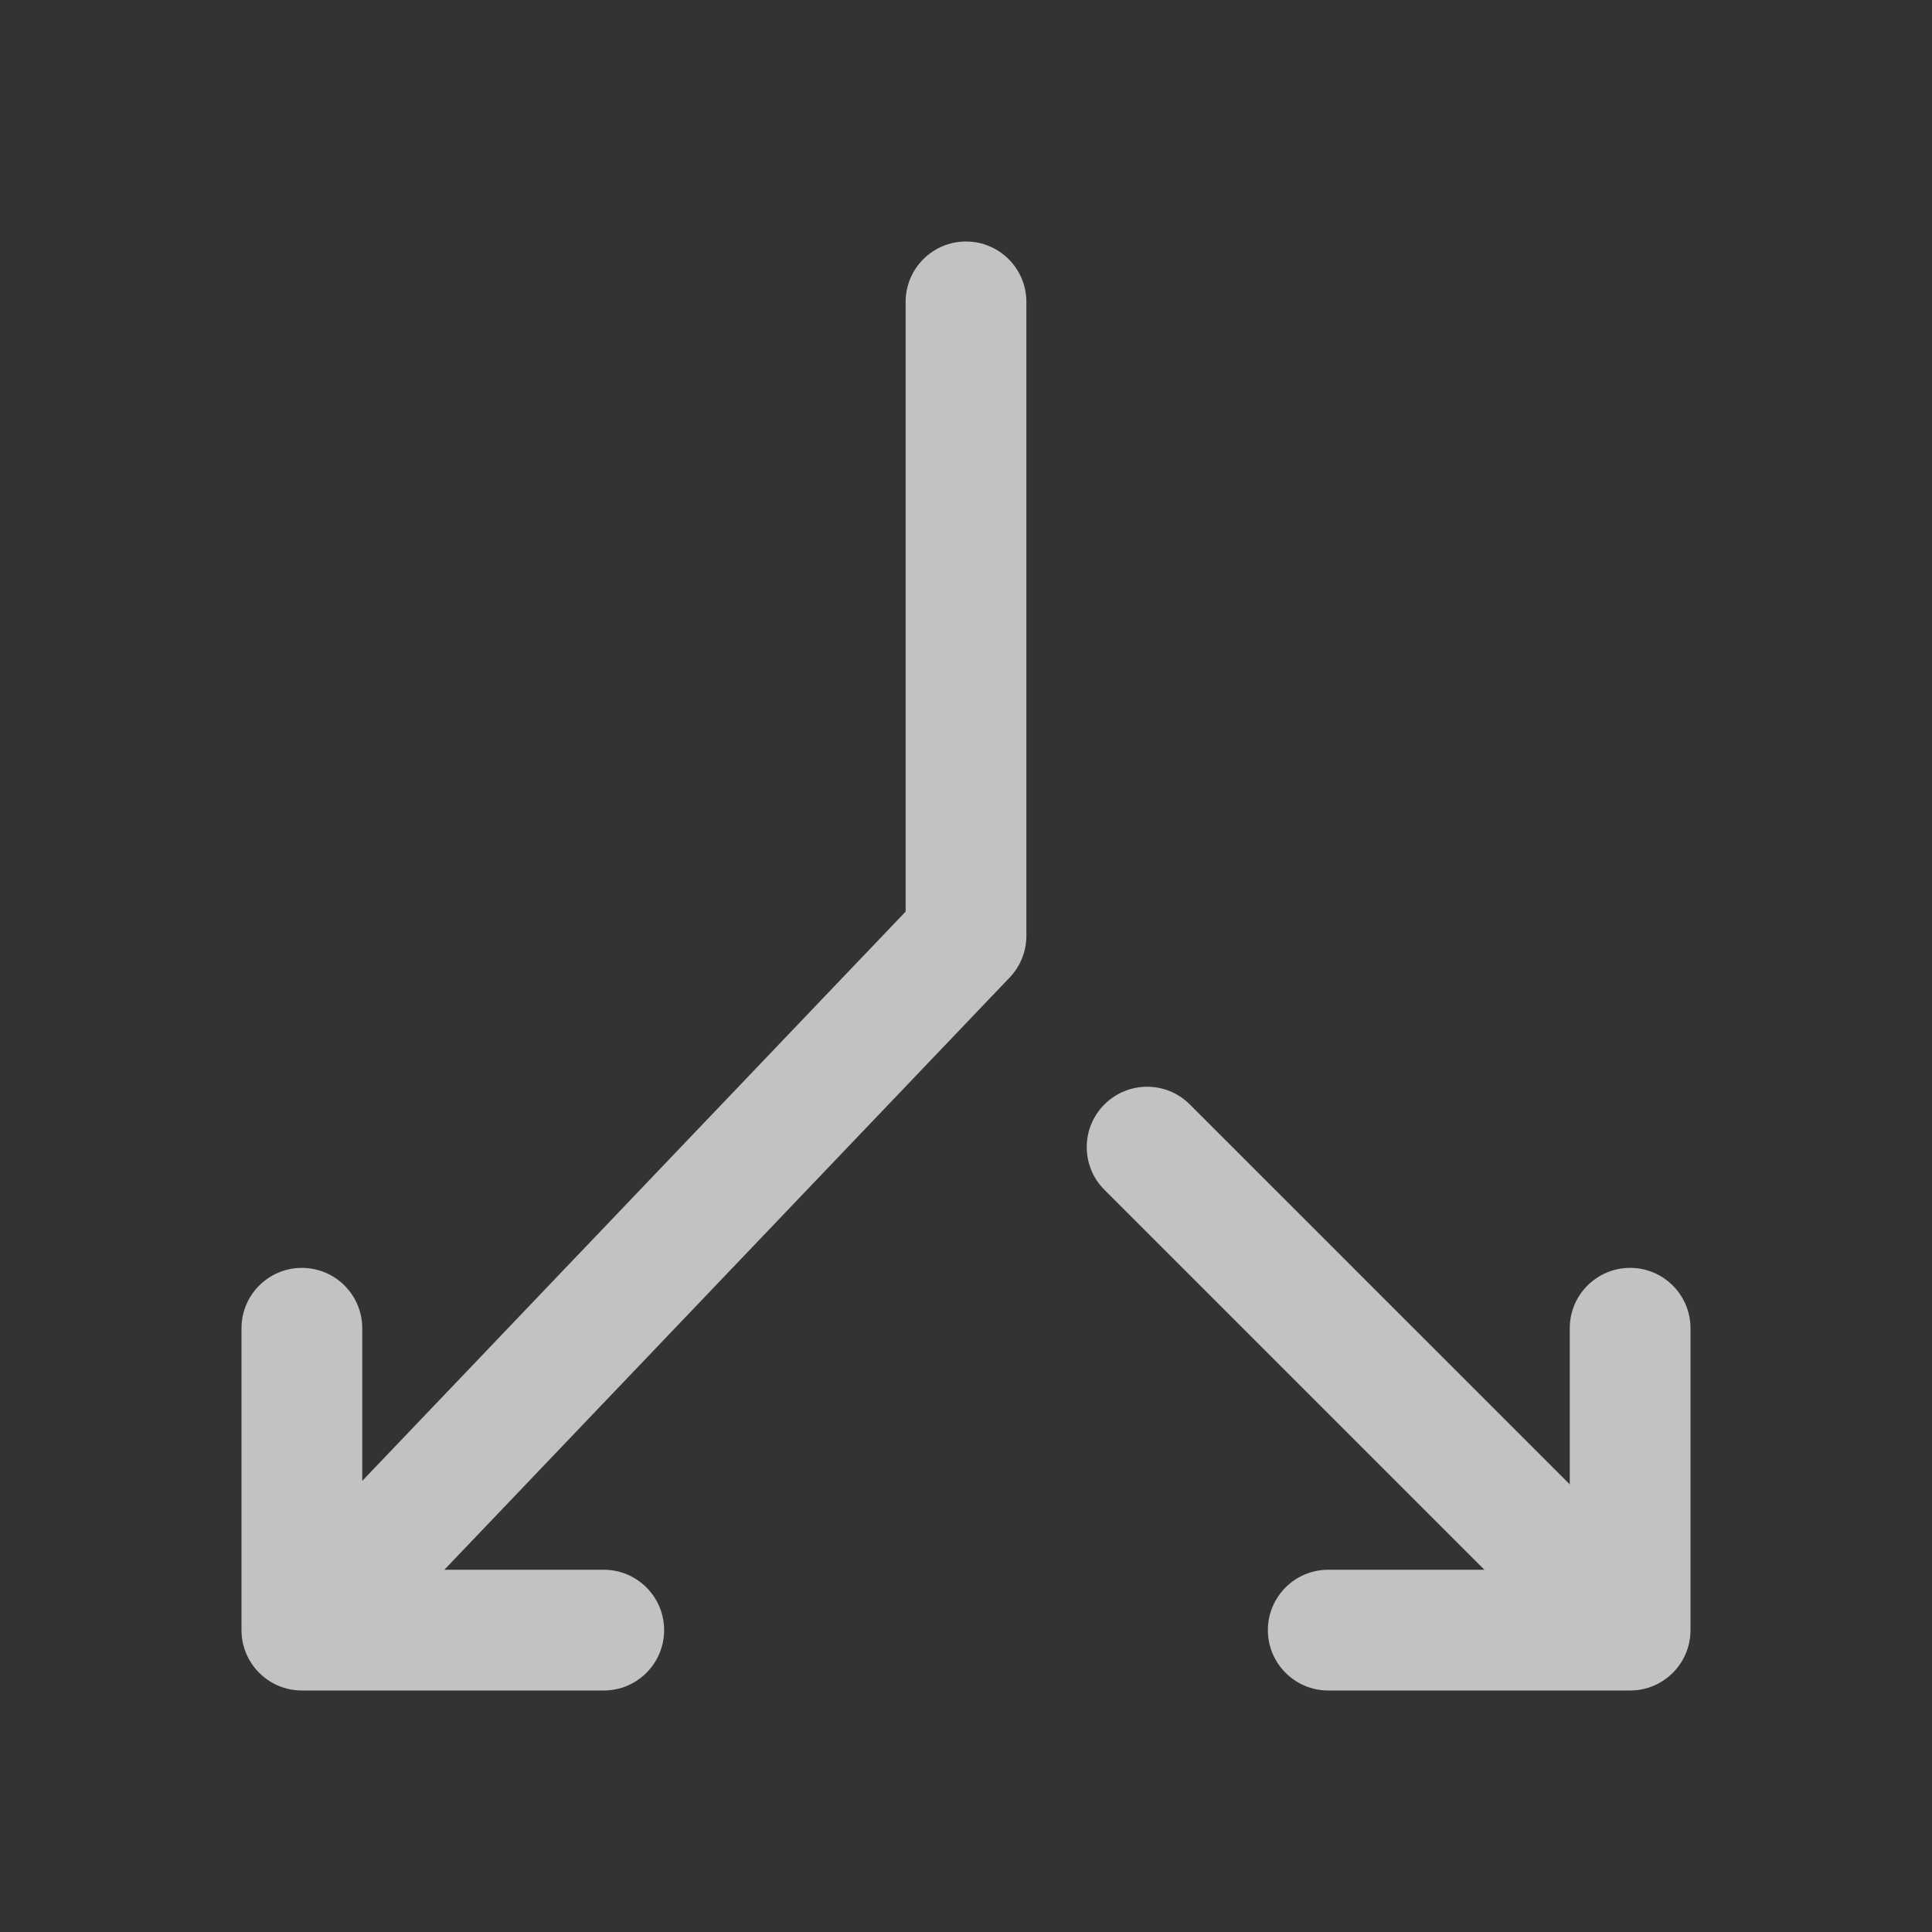
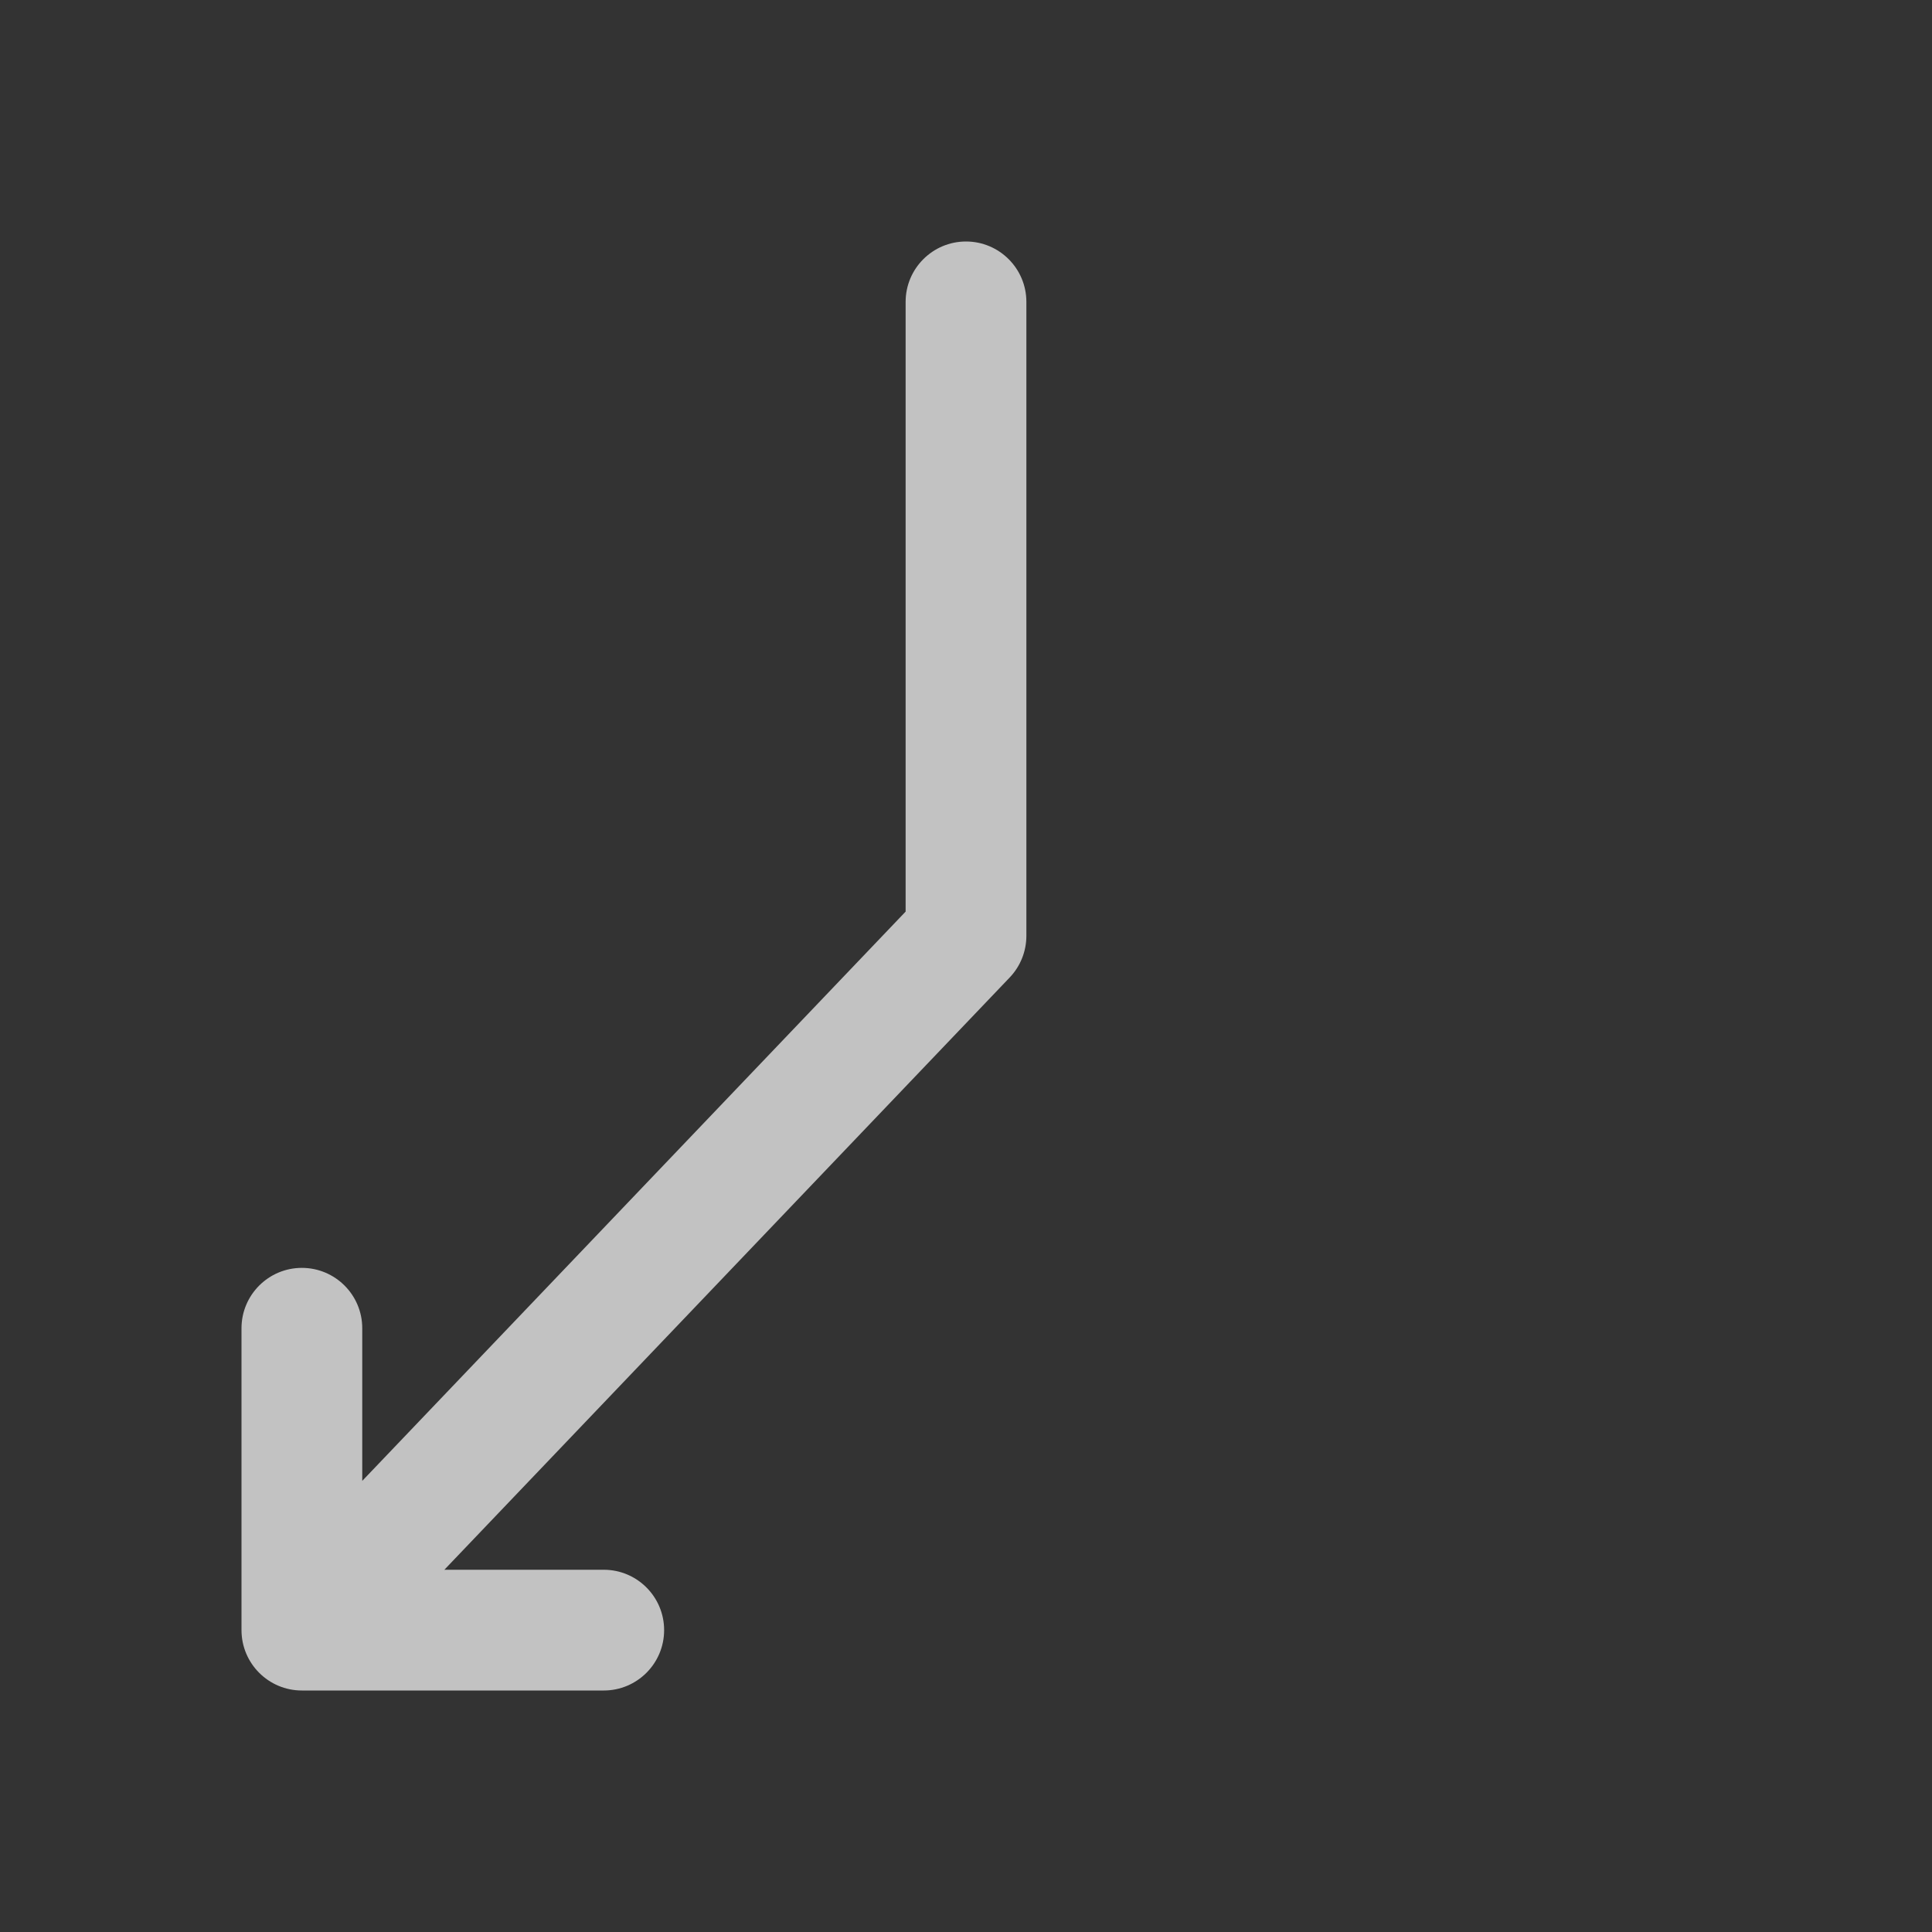
<svg xmlns="http://www.w3.org/2000/svg" width="32" height="32" viewBox="0 0 32 32" fill="none">
  <rect x="0" y="0" width="32" height="32" fill="#333333" stroke="none" />
-   <path d="M17 5C17 4.448 16.552 4 16 4C15.448 4 15 4.448 15 5V15.099L6 24.528L6 22C6 21.448 5.552 21 5 21C4.448 21 4 21.448 4 22V27C4 27.552 4.448 28 5 28H10C10.552 28 11 27.552 11 27C11 26.448 10.552 26 10 26H7.36L16.723 16.191C16.901 16.005 17 15.757 17 15.5V5Z" fill="white" fill-opacity="0.7" />
-   <path d="M19.707 18.293C19.317 17.902 18.683 17.902 18.293 18.293C17.902 18.683 17.902 19.317 18.293 19.707L24.586 26H22C21.448 26 21 26.448 21 27C21 27.552 21.448 28 22 28H27C27.552 28 28 27.552 28 27V22C28 21.448 27.552 21 27 21C26.448 21 26 21.448 26 22V24.586L19.707 18.293Z" fill="white" fill-opacity="0.7" />
+   <path d="M17 5C17 4.448 16.552 4 16 4C15.448 4 15 4.448 15 5V15.099L6 24.528L6 22C6 21.448 5.552 21 5 21C4.448 21 4 21.448 4 22V27C4 27.552 4.448 28 5 28H10C10.552 28 11 27.552 11 27C11 26.448 10.552 26 10 26H7.36L16.723 16.191C16.901 16.005 17 15.757 17 15.5V5" fill="white" fill-opacity="0.7" />
</svg>